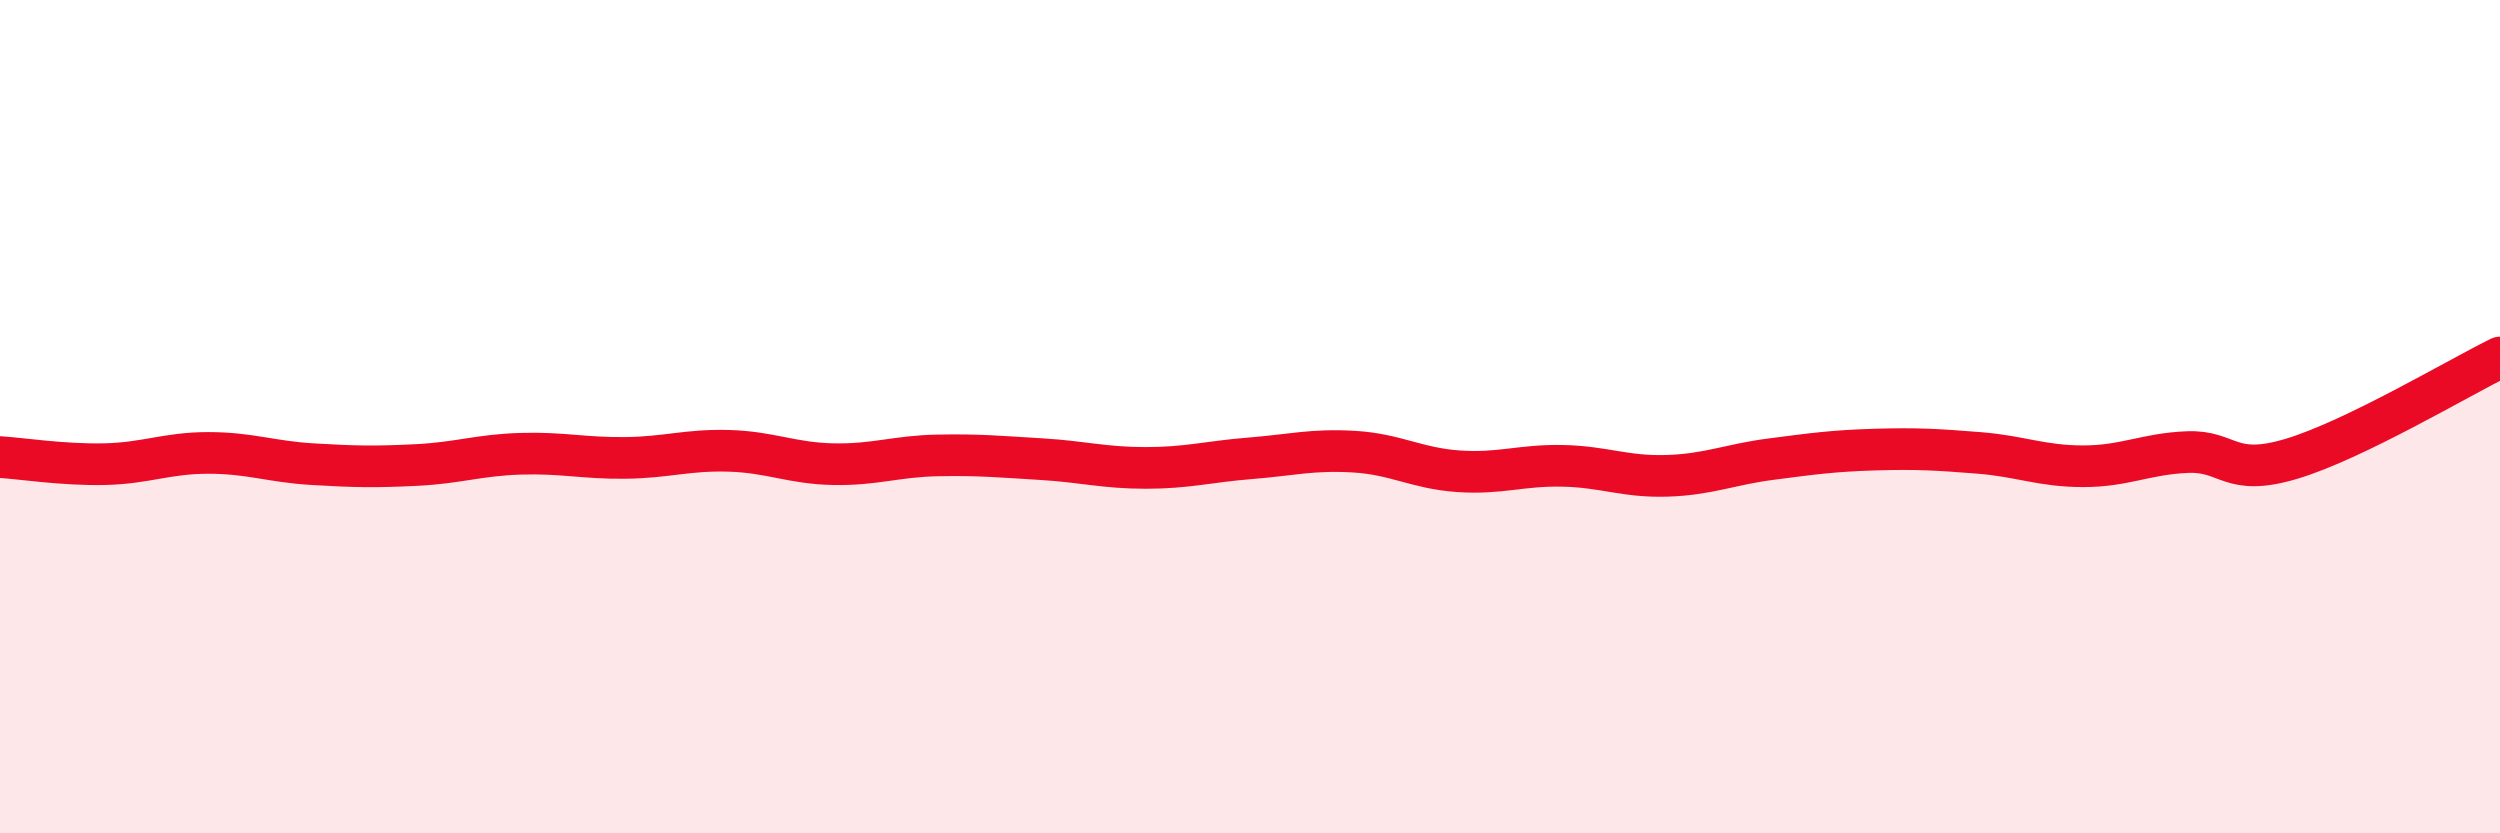
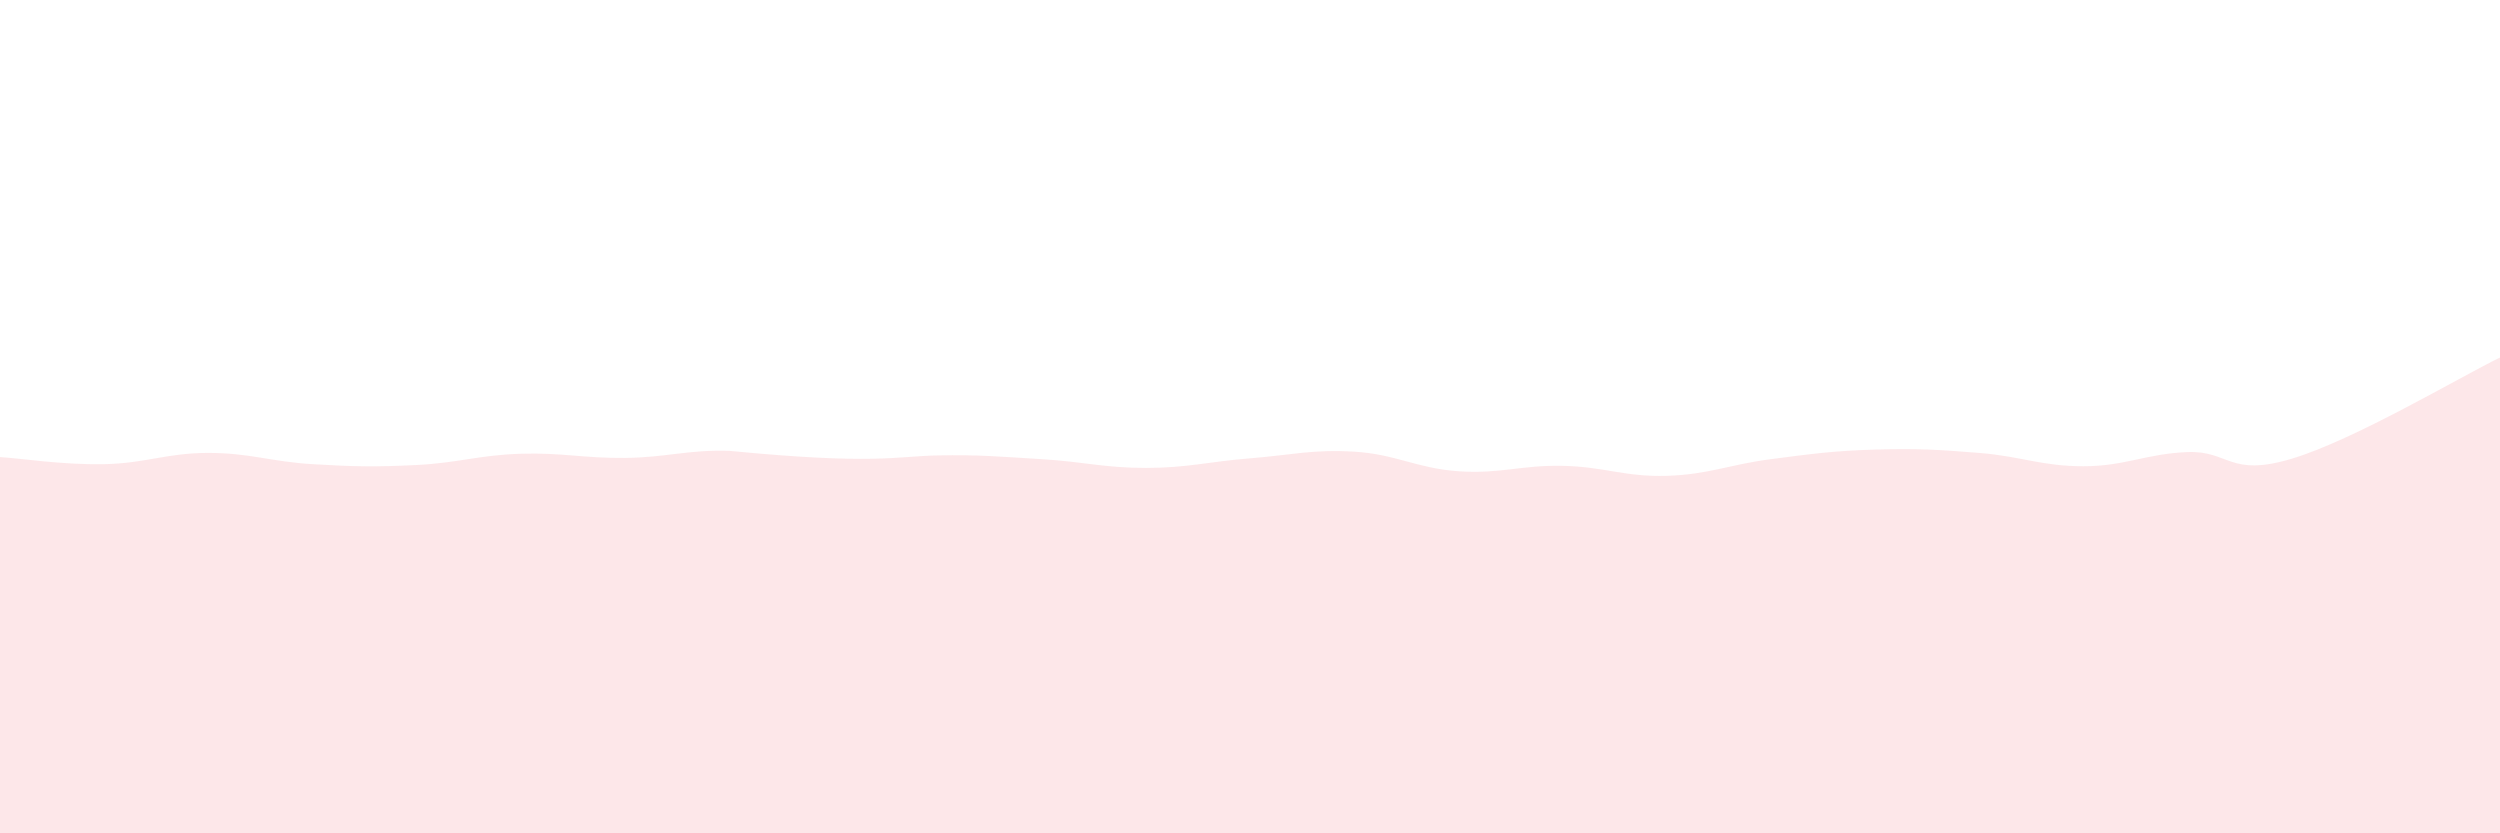
<svg xmlns="http://www.w3.org/2000/svg" width="60" height="20" viewBox="0 0 60 20">
-   <path d="M 0,10.97 C 0.5,11 1.5,11.16 2.5,11.14 C 3.5,11.12 4,10.87 5,10.87 C 6,10.87 6.5,11.08 7.5,11.14 C 8.5,11.2 9,11.21 10,11.16 C 11,11.11 11.5,10.92 12.5,10.89 C 13.5,10.86 14,11 15,10.99 C 16,10.98 16.5,10.79 17.5,10.82 C 18.5,10.85 19,11.12 20,11.14 C 21,11.16 21.5,10.95 22.5,10.93 C 23.5,10.91 24,10.96 25,11.02 C 26,11.08 26.5,11.23 27.5,11.23 C 28.5,11.23 29,11.08 30,11 C 31,10.92 31.5,10.78 32.5,10.84 C 33.5,10.9 34,11.24 35,11.31 C 36,11.38 36.5,11.16 37.5,11.18 C 38.5,11.2 39,11.45 40,11.42 C 41,11.39 41.5,11.15 42.5,11.02 C 43.5,10.89 44,10.82 45,10.79 C 46,10.76 46.5,10.79 47.5,10.87 C 48.5,10.95 49,11.19 50,11.19 C 51,11.19 51.5,10.89 52.5,10.85 C 53.5,10.81 53.5,11.46 55,11.01 C 56.5,10.56 59,9.07 60,8.58L60 20L0 20Z" fill="#EB0A25" opacity="0.1" stroke-linecap="round" stroke-linejoin="round" />
-   <path d="M 0,10.97 C 0.5,11 1.5,11.16 2.5,11.14 C 3.5,11.12 4,10.87 5,10.87 C 6,10.87 6.5,11.08 7.5,11.14 C 8.5,11.2 9,11.21 10,11.16 C 11,11.11 11.5,10.92 12.5,10.89 C 13.5,10.86 14,11 15,10.99 C 16,10.98 16.5,10.79 17.5,10.82 C 18.5,10.85 19,11.12 20,11.14 C 21,11.16 21.5,10.95 22.5,10.93 C 23.5,10.91 24,10.96 25,11.02 C 26,11.08 26.5,11.23 27.5,11.23 C 28.5,11.23 29,11.08 30,11 C 31,10.92 31.5,10.78 32.5,10.84 C 33.5,10.9 34,11.24 35,11.31 C 36,11.38 36.5,11.16 37.5,11.18 C 38.5,11.2 39,11.45 40,11.42 C 41,11.39 41.5,11.15 42.5,11.02 C 43.5,10.89 44,10.82 45,10.79 C 46,10.76 46.5,10.79 47.5,10.87 C 48.5,10.95 49,11.19 50,11.19 C 51,11.19 51.5,10.89 52.5,10.85 C 53.5,10.81 53.5,11.46 55,11.01 C 56.5,10.56 59,9.07 60,8.58" stroke="#EB0A25" stroke-width="1" fill="none" stroke-linecap="round" stroke-linejoin="round" />
+   <path d="M 0,10.97 C 0.5,11 1.5,11.16 2.5,11.14 C 3.5,11.12 4,10.87 5,10.87 C 6,10.87 6.5,11.08 7.5,11.14 C 8.5,11.2 9,11.21 10,11.16 C 11,11.11 11.5,10.92 12.5,10.89 C 13.5,10.86 14,11 15,10.99 C 16,10.98 16.5,10.79 17.5,10.82 C 21,11.16 21.5,10.95 22.5,10.93 C 23.5,10.91 24,10.96 25,11.02 C 26,11.08 26.5,11.23 27.5,11.23 C 28.5,11.23 29,11.08 30,11 C 31,10.92 31.5,10.78 32.5,10.84 C 33.5,10.9 34,11.24 35,11.31 C 36,11.38 36.5,11.16 37.5,11.18 C 38.5,11.2 39,11.45 40,11.42 C 41,11.39 41.5,11.15 42.5,11.02 C 43.5,10.89 44,10.82 45,10.79 C 46,10.76 46.5,10.79 47.5,10.87 C 48.5,10.95 49,11.19 50,11.19 C 51,11.19 51.5,10.89 52.5,10.85 C 53.5,10.81 53.5,11.46 55,11.01 C 56.5,10.56 59,9.07 60,8.58L60 20L0 20Z" fill="#EB0A25" opacity="0.1" stroke-linecap="round" stroke-linejoin="round" />
</svg>